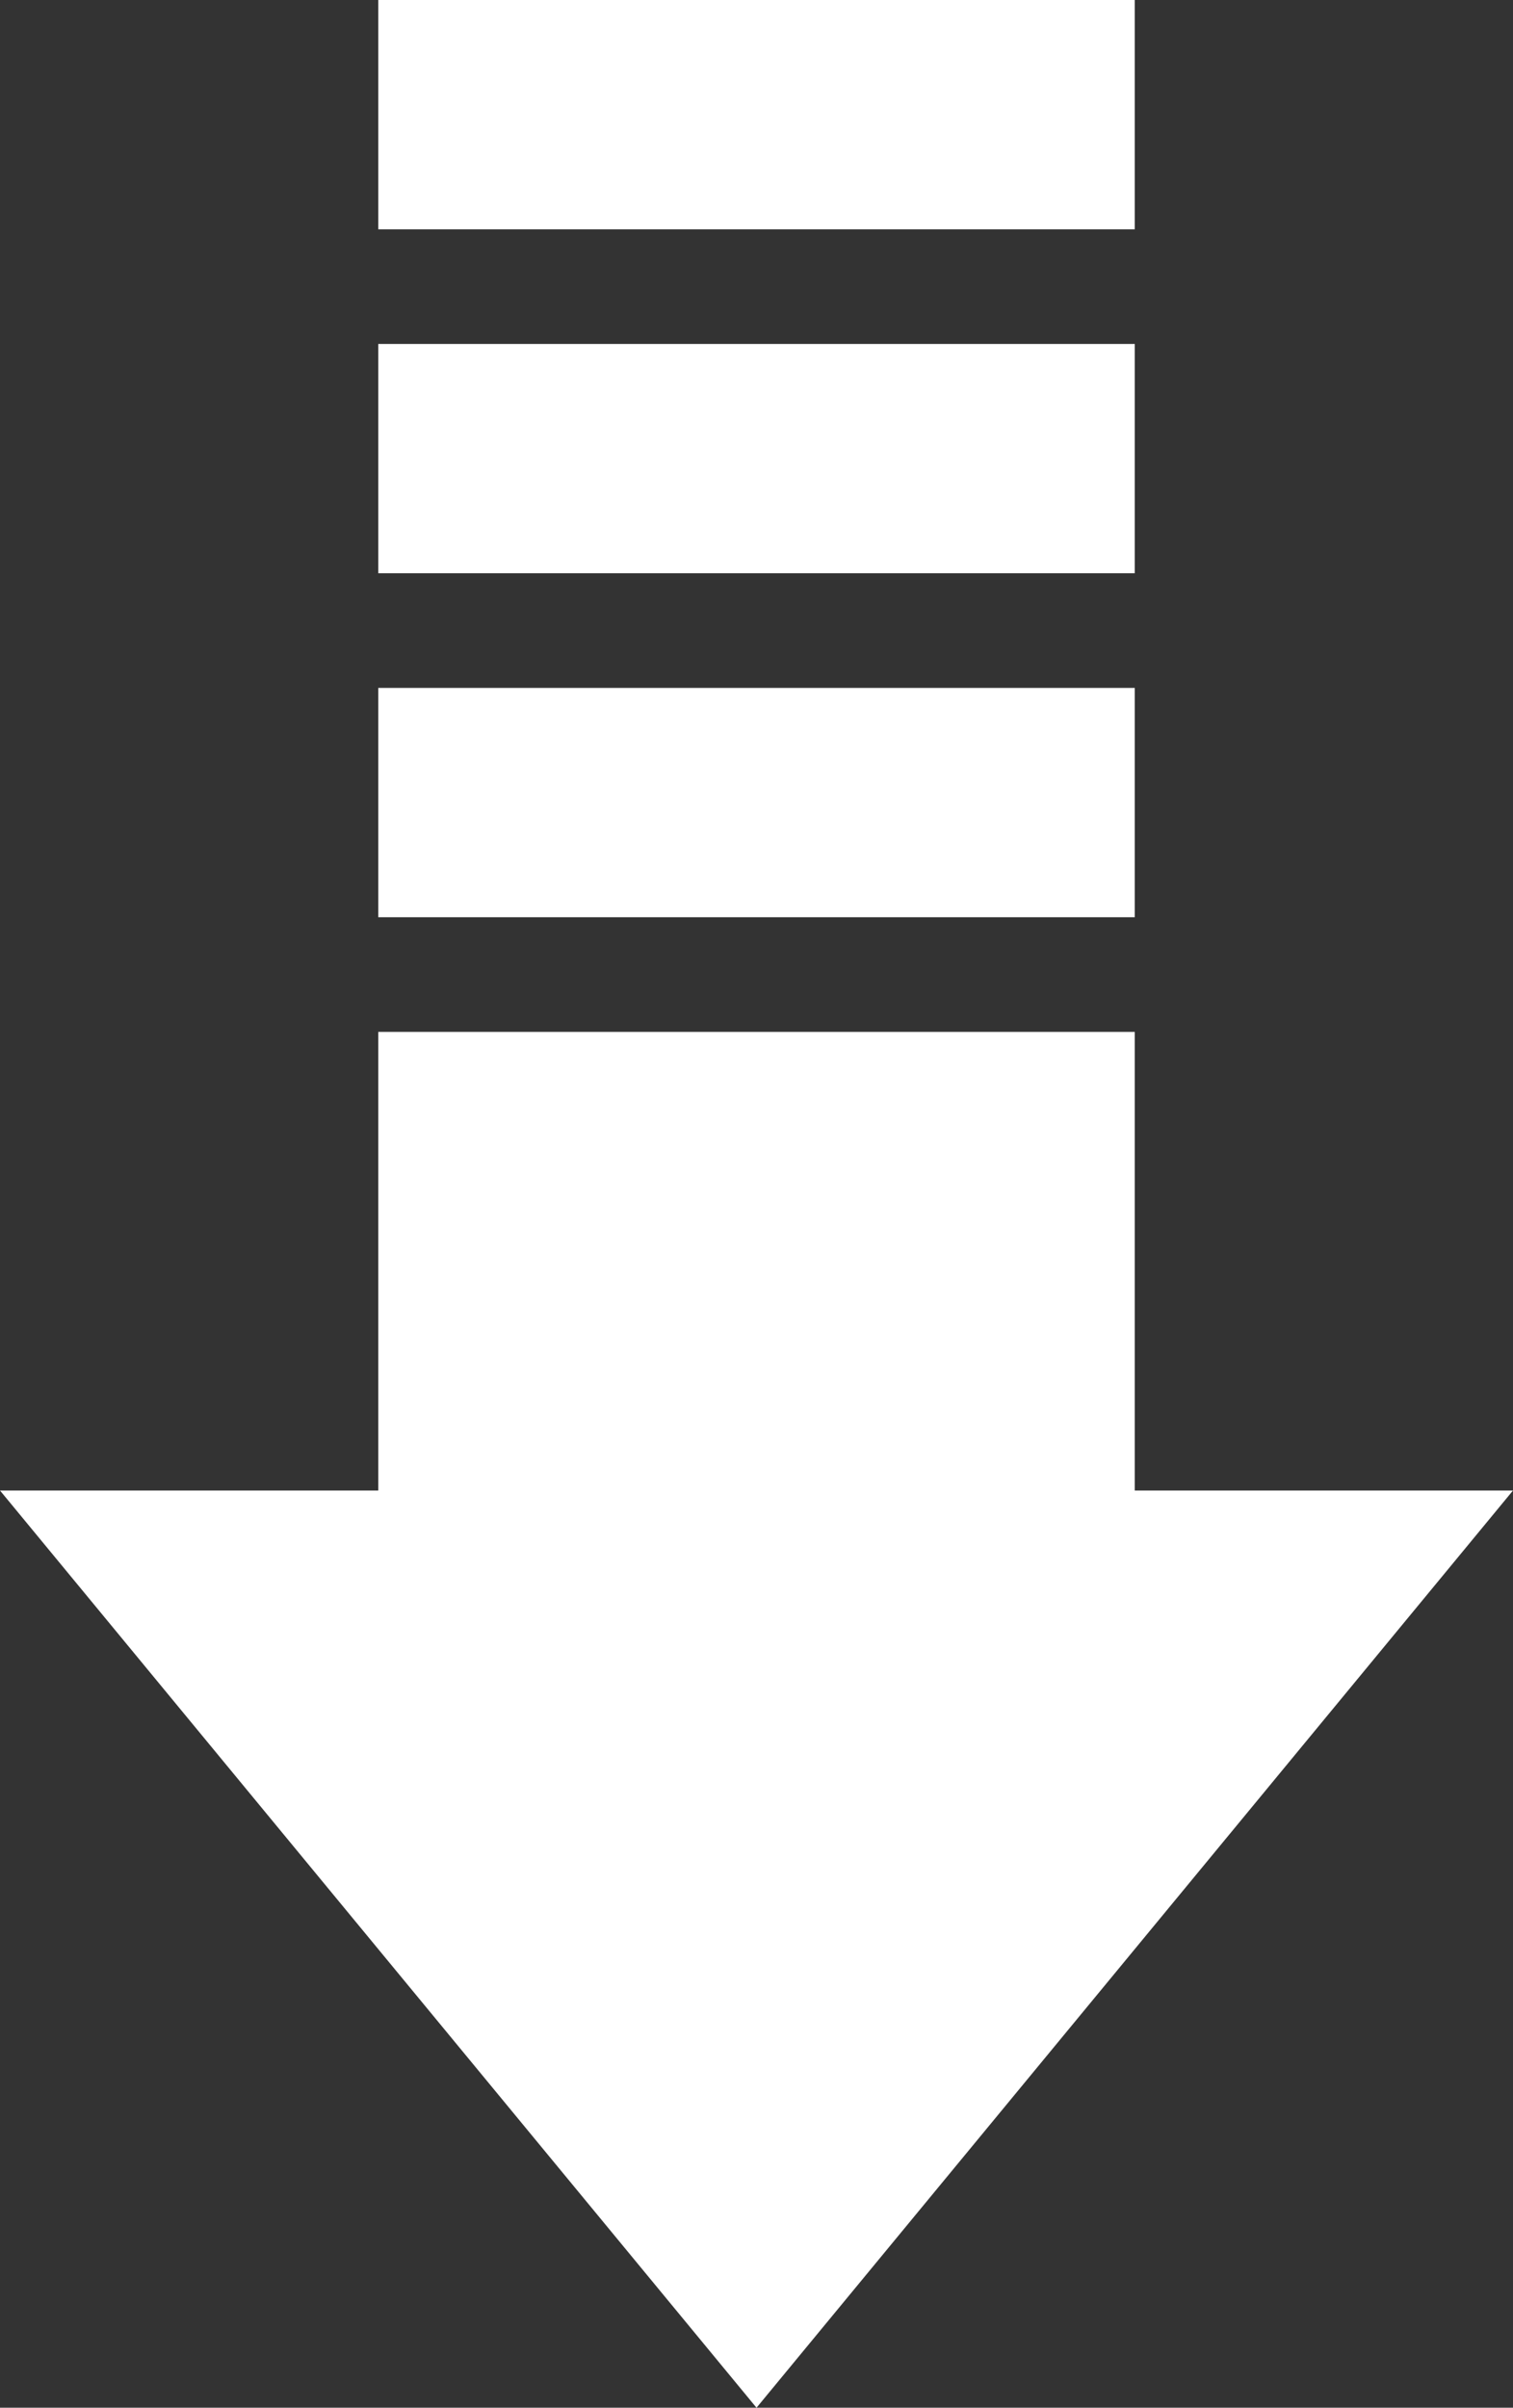
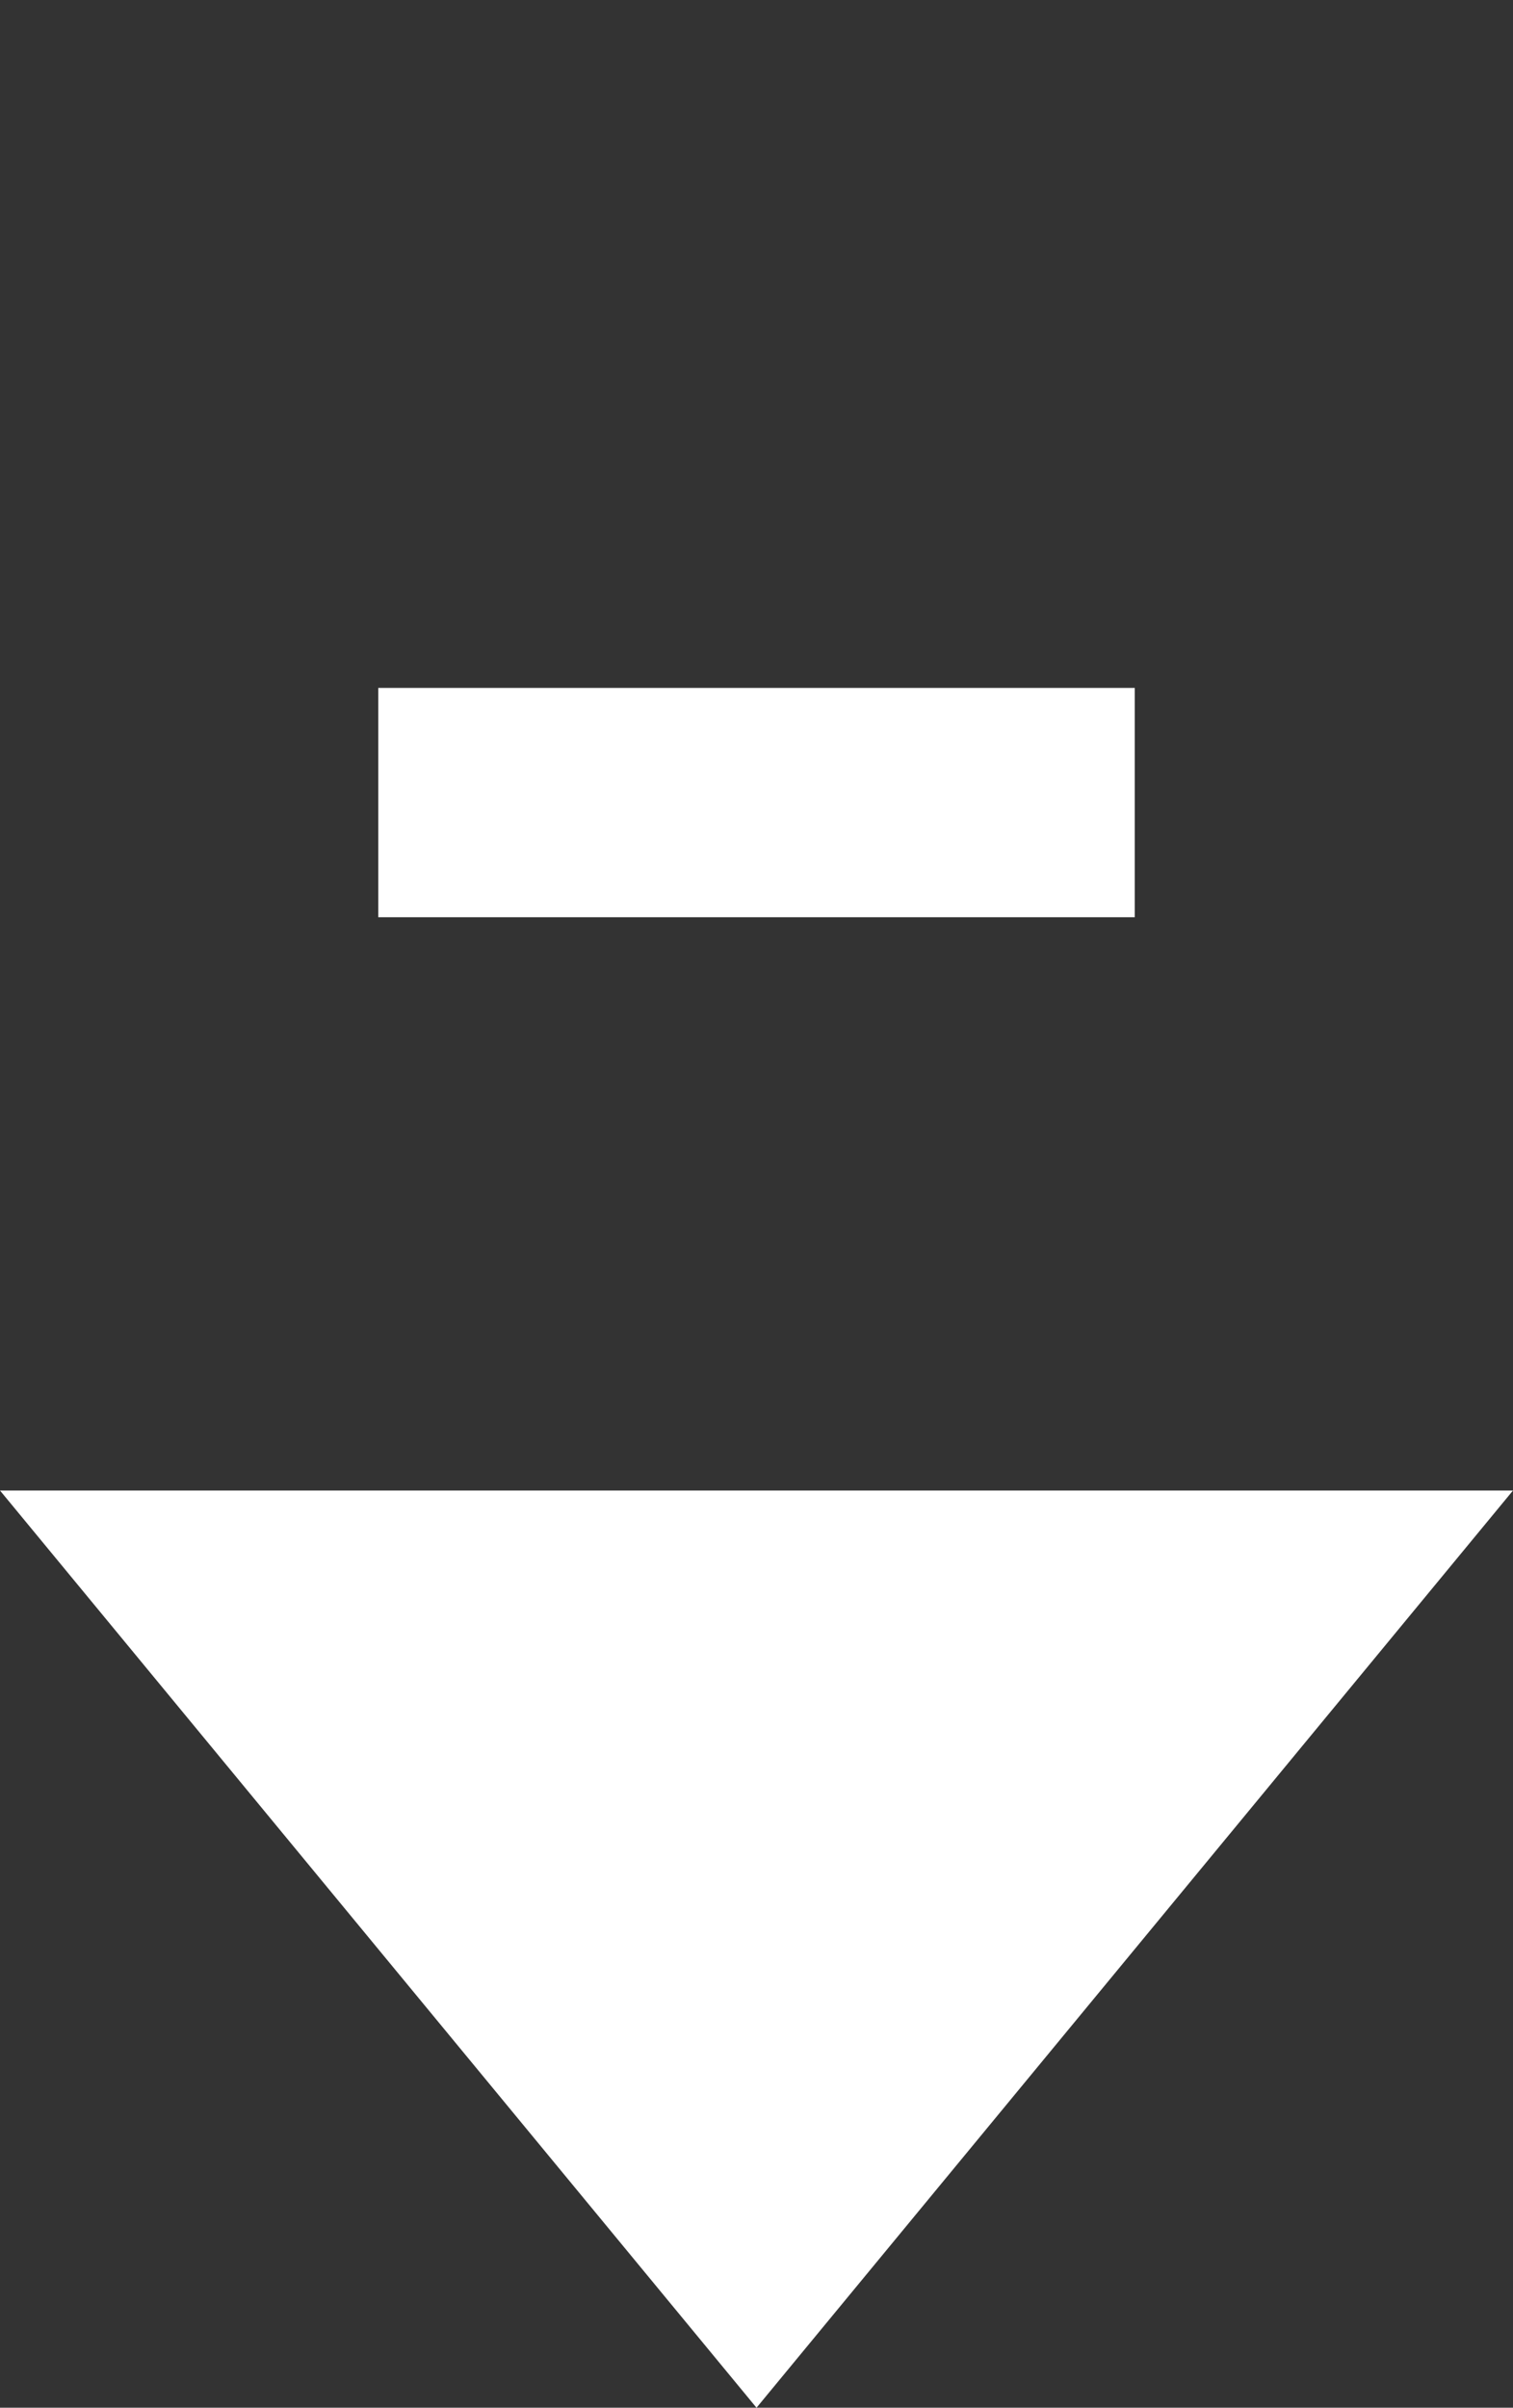
<svg xmlns="http://www.w3.org/2000/svg" version="1.1" x="0px" y="0px" width="68.327px" height="108.71px" viewBox="0 0 68.327 108.71" enable-background="new 0 0 68.327 108.71" xml:space="preserve">
  <rect x="0" y="0" width="68.327" height="108.71" fill="#333333" stroke="none" />
  <defs>
</defs>
  <g>
    <polygon fill="#FFFFFF" points="34.164,108.71 68.327,67.297 0,67.297  " />
-     <rect x="17.082" y="46.59" fill="#FFFFFF" width="34.164" height="25.883" />
    <rect x="17.082" y="31.06" fill="#FFFFFF" width="34.164" height="10.353" />
-     <rect x="17.082" y="15.53" fill="#FFFFFF" width="34.164" height="10.353" />
-     <rect x="17.082" y="0" fill="#FFFFFF" width="34.164" height="10.353" />
  </g>
</svg>